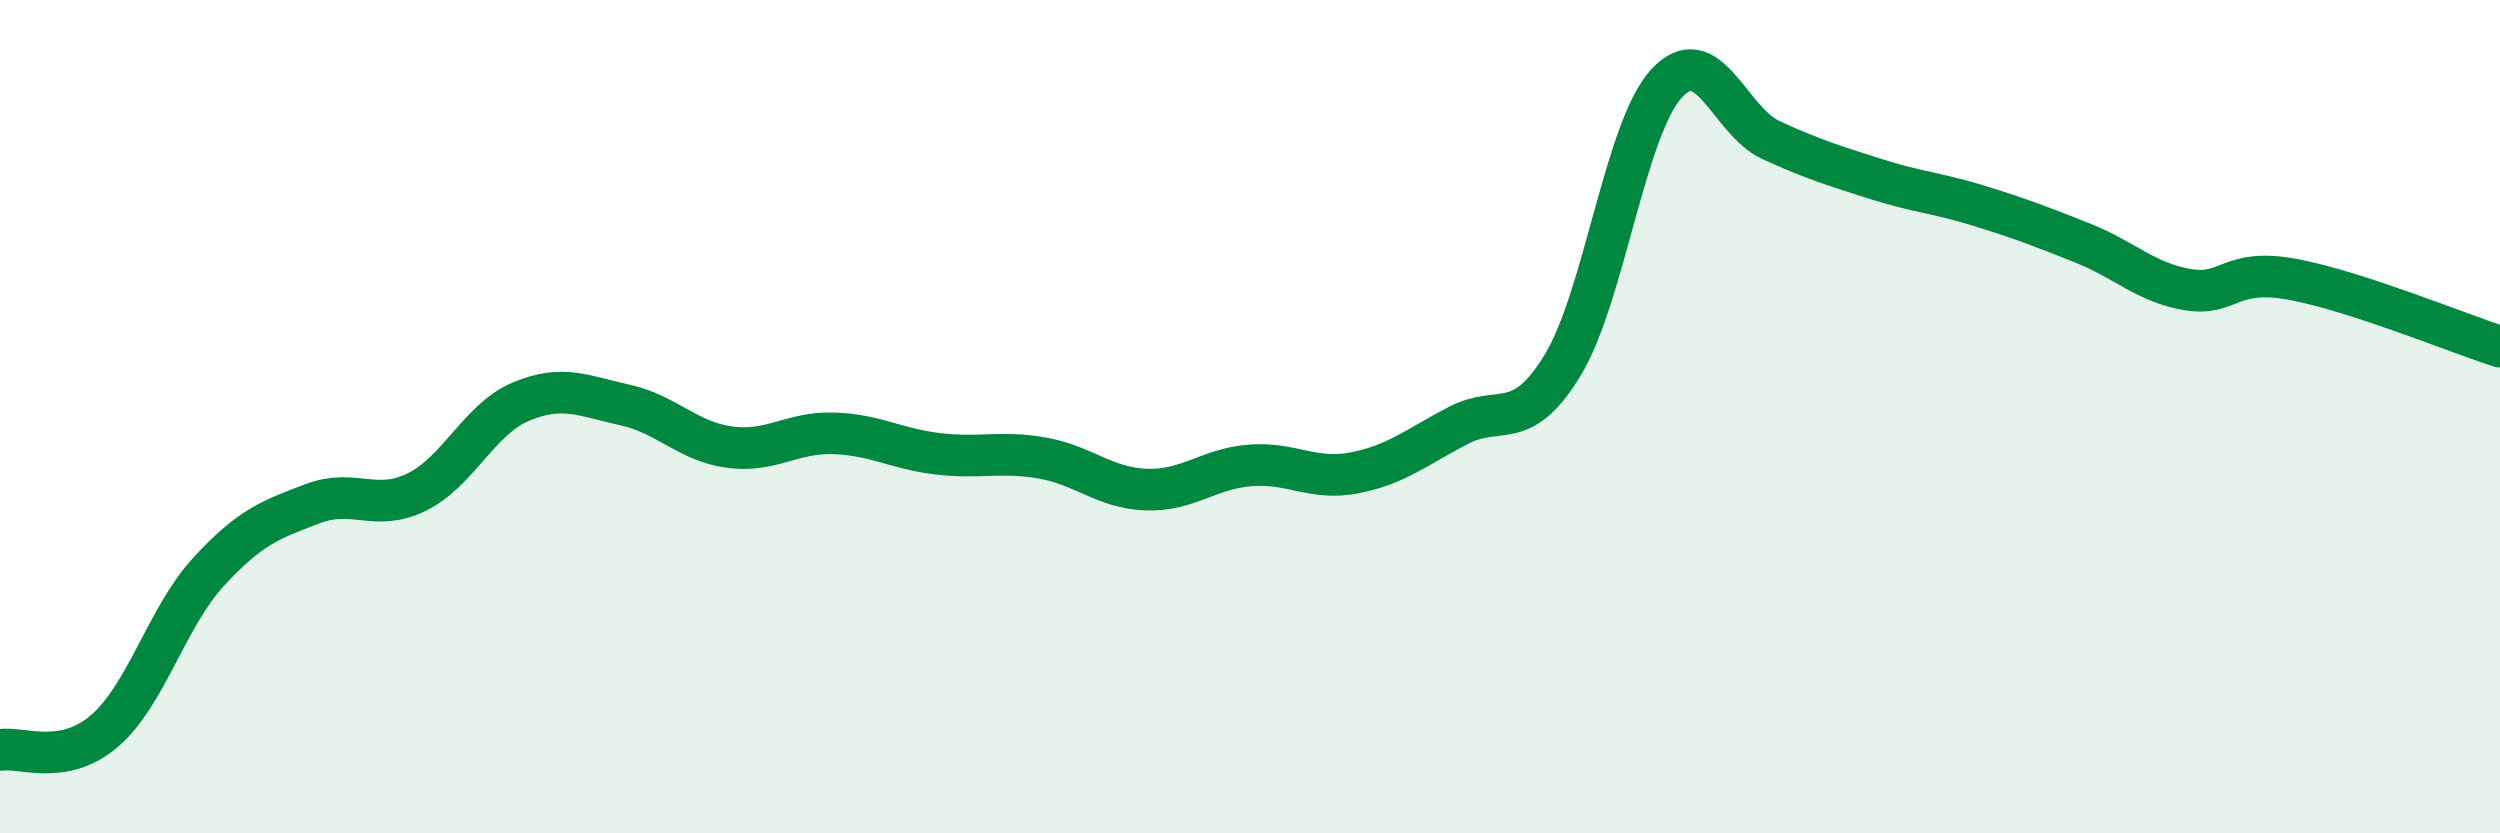
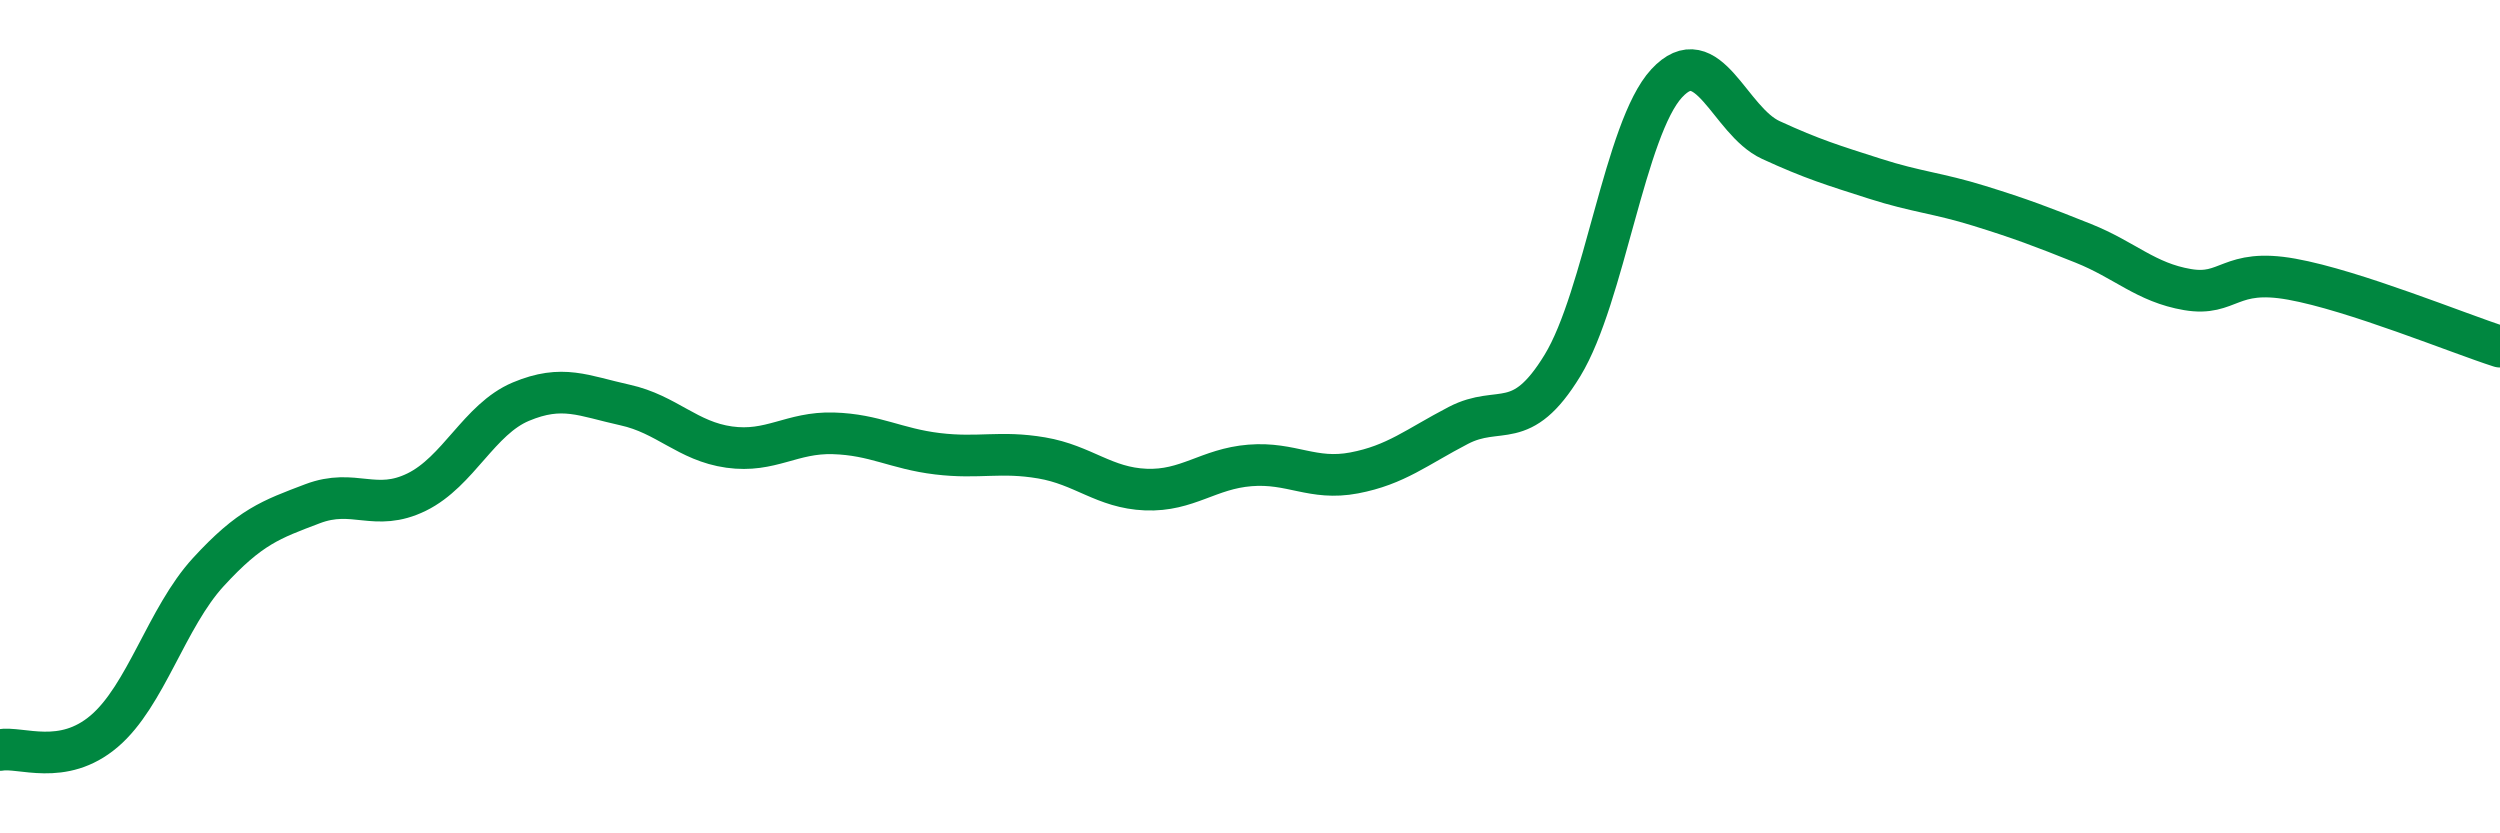
<svg xmlns="http://www.w3.org/2000/svg" width="60" height="20" viewBox="0 0 60 20">
-   <path d="M 0,18 C 0.5,17.91 1.5,18.4 2.5,17.55 C 3.5,16.7 4,14.82 5,13.73 C 6,12.64 6.5,12.47 7.5,12.09 C 8.5,11.71 9,12.3 10,11.81 C 11,11.32 11.5,10.06 12.5,9.64 C 13.5,9.22 14,9.5 15,9.72 C 16,9.94 16.5,10.59 17.5,10.73 C 18.5,10.87 19,10.37 20,10.4 C 21,10.43 21.5,10.77 22.5,10.89 C 23.5,11.01 24,10.82 25,10.99 C 26,11.16 26.5,11.71 27.5,11.75 C 28.5,11.79 29,11.25 30,11.17 C 31,11.09 31.5,11.54 32.5,11.35 C 33.5,11.16 34,10.73 35,10.21 C 36,9.69 36.5,10.41 37.5,8.77 C 38.5,7.13 39,3.08 40,2 C 41,0.92 41.5,2.9 42.5,3.36 C 43.5,3.82 44,3.97 45,4.29 C 46,4.61 46.5,4.63 47.5,4.94 C 48.5,5.25 49,5.44 50,5.84 C 51,6.24 51.5,6.78 52.5,6.95 C 53.5,7.12 53.5,6.43 55,6.7 C 56.5,6.97 59,8 60,8.32L60 20L0 20Z" fill="#008740" opacity="0.1" stroke-linecap="round" stroke-linejoin="round" />
  <path d="M 0,18 C 0.5,17.91 1.5,18.4 2.5,17.55 C 3.5,16.7 4,14.82 5,13.73 C 6,12.64 6.5,12.47 7.5,12.09 C 8.5,11.71 9,12.3 10,11.81 C 11,11.32 11.5,10.06 12.5,9.64 C 13.5,9.22 14,9.5 15,9.72 C 16,9.94 16.5,10.59 17.5,10.73 C 18.5,10.87 19,10.37 20,10.4 C 21,10.43 21.5,10.77 22.5,10.89 C 23.5,11.01 24,10.82 25,10.99 C 26,11.16 26.5,11.71 27.5,11.75 C 28.5,11.79 29,11.25 30,11.17 C 31,11.09 31.5,11.54 32.5,11.35 C 33.5,11.16 34,10.73 35,10.21 C 36,9.69 36.5,10.41 37.5,8.77 C 38.5,7.13 39,3.08 40,2 C 41,0.92 41.5,2.9 42.5,3.36 C 43.5,3.82 44,3.97 45,4.29 C 46,4.61 46.5,4.63 47.5,4.94 C 48.5,5.25 49,5.44 50,5.84 C 51,6.24 51.5,6.78 52.5,6.95 C 53.5,7.12 53.5,6.43 55,6.7 C 56.5,6.97 59,8 60,8.32" stroke="#008740" stroke-width="1" fill="none" stroke-linecap="round" stroke-linejoin="round" />
</svg>